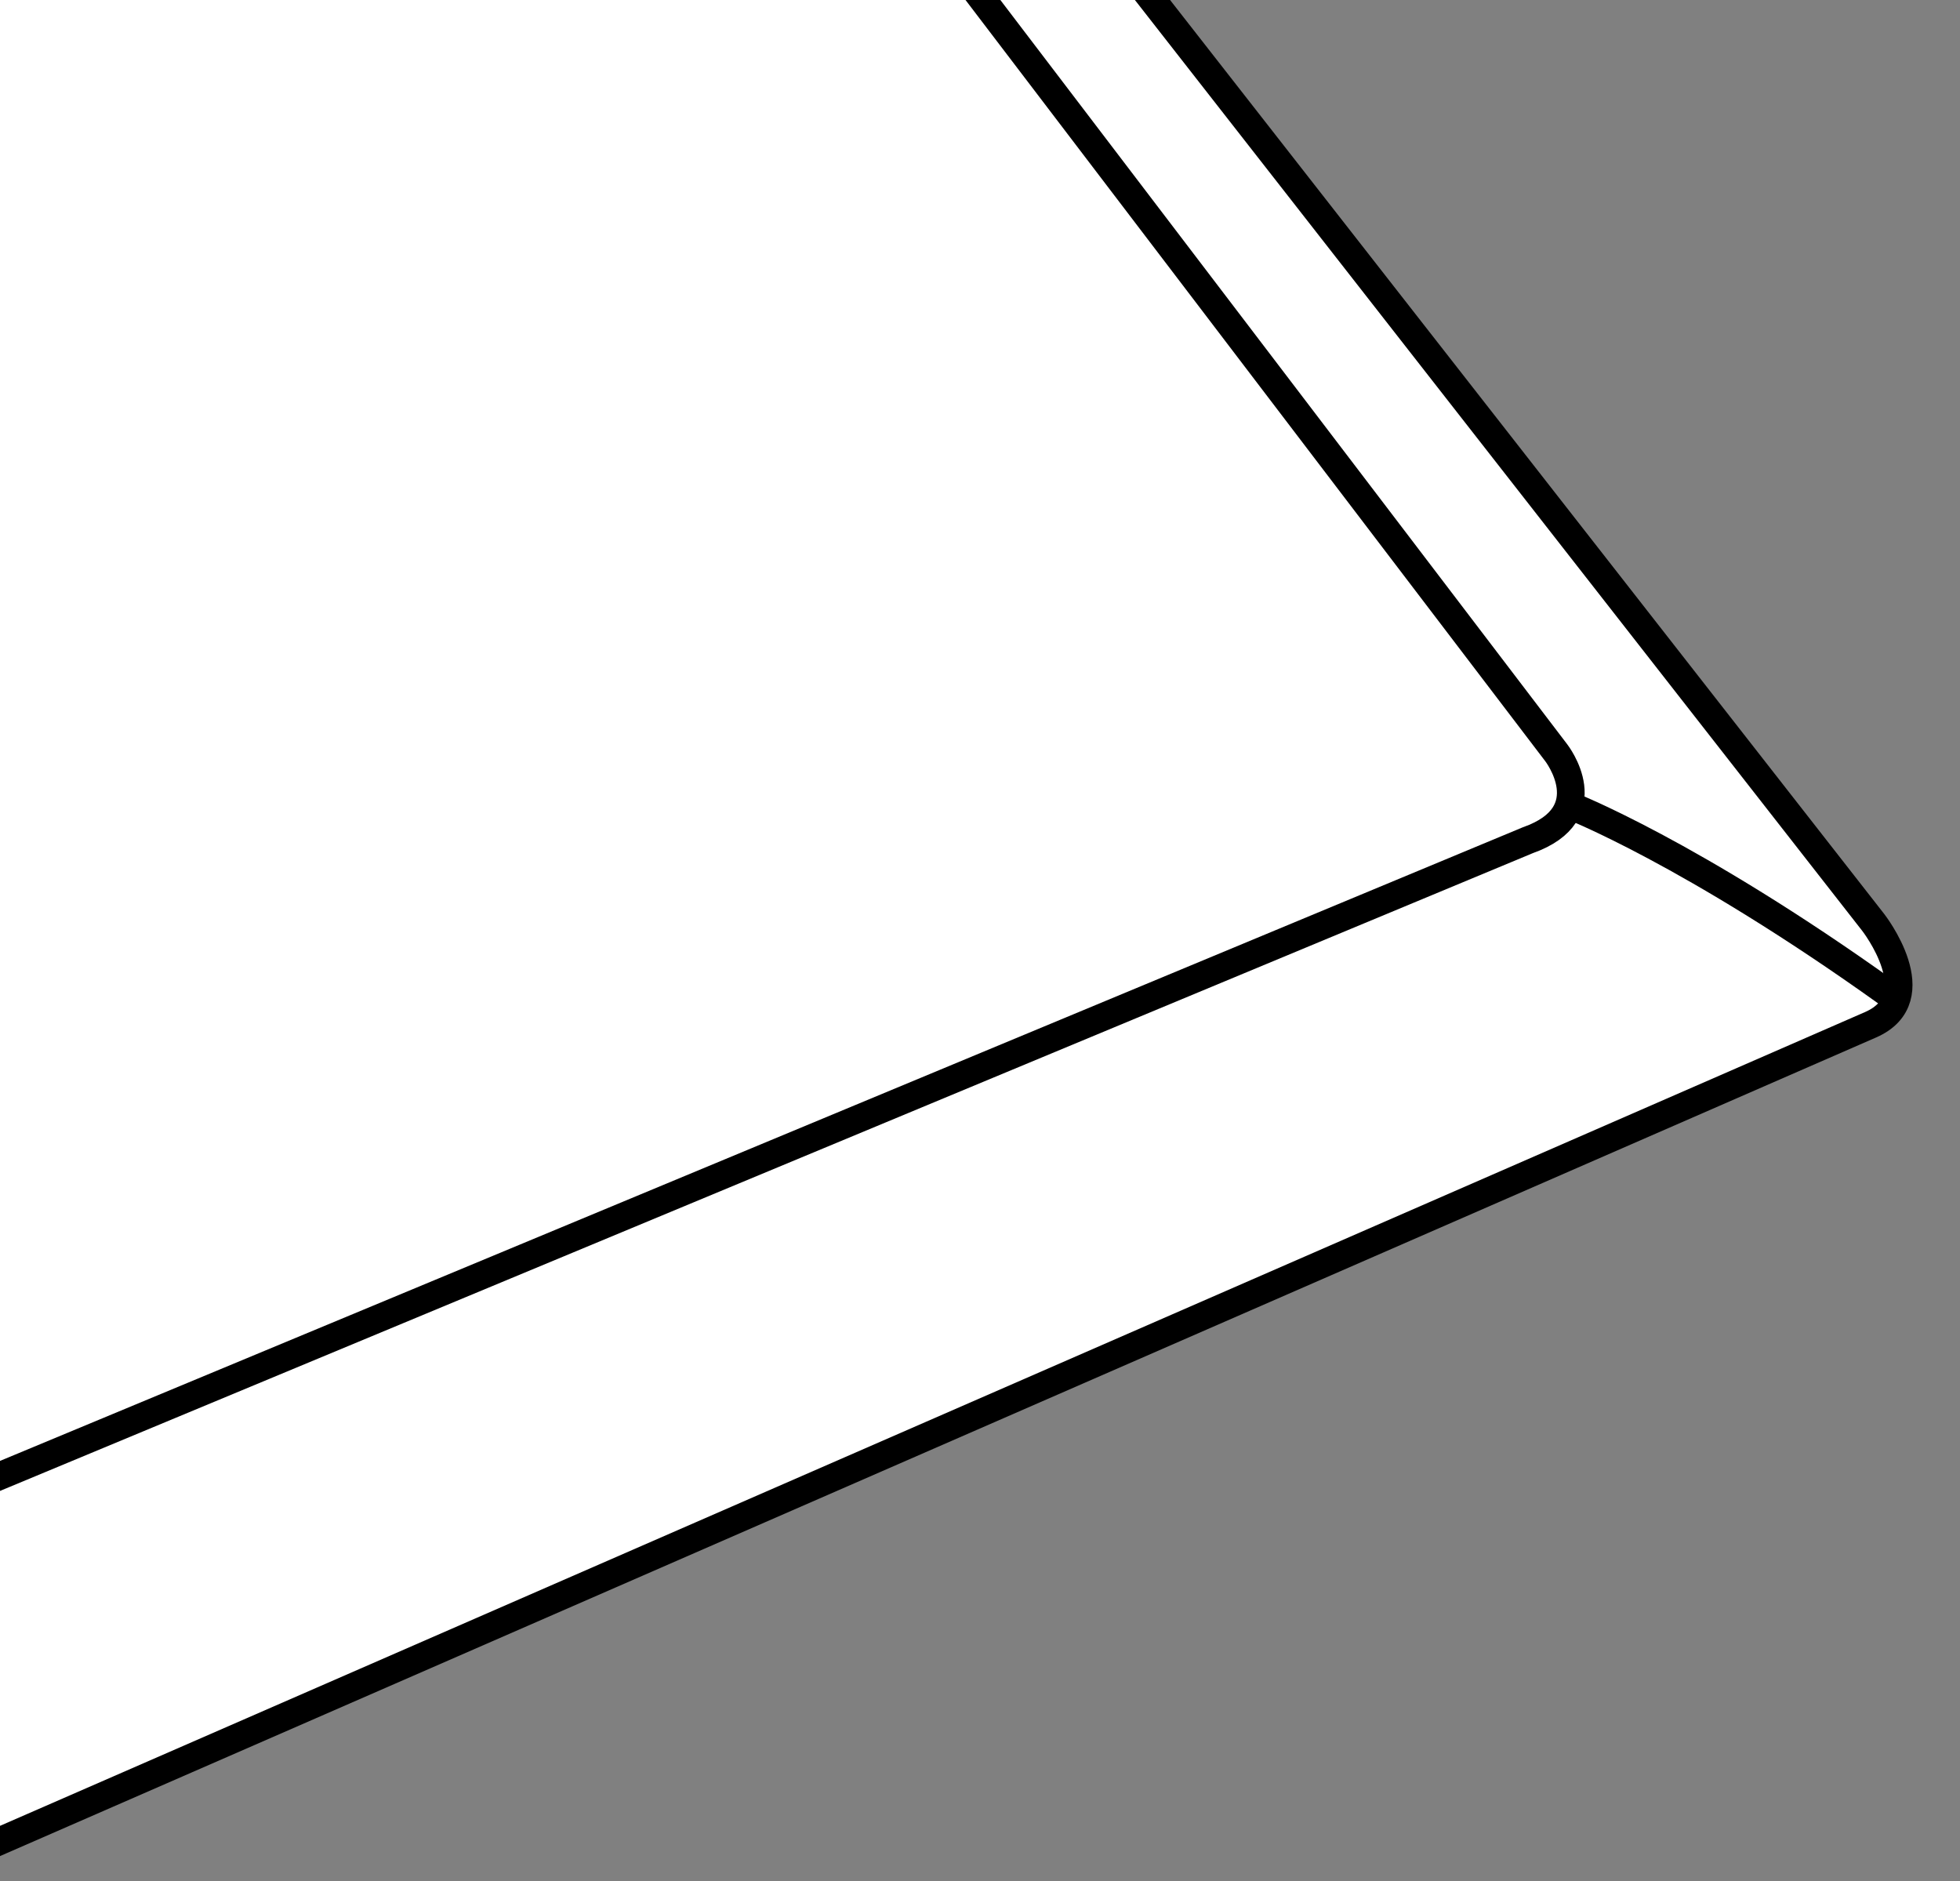
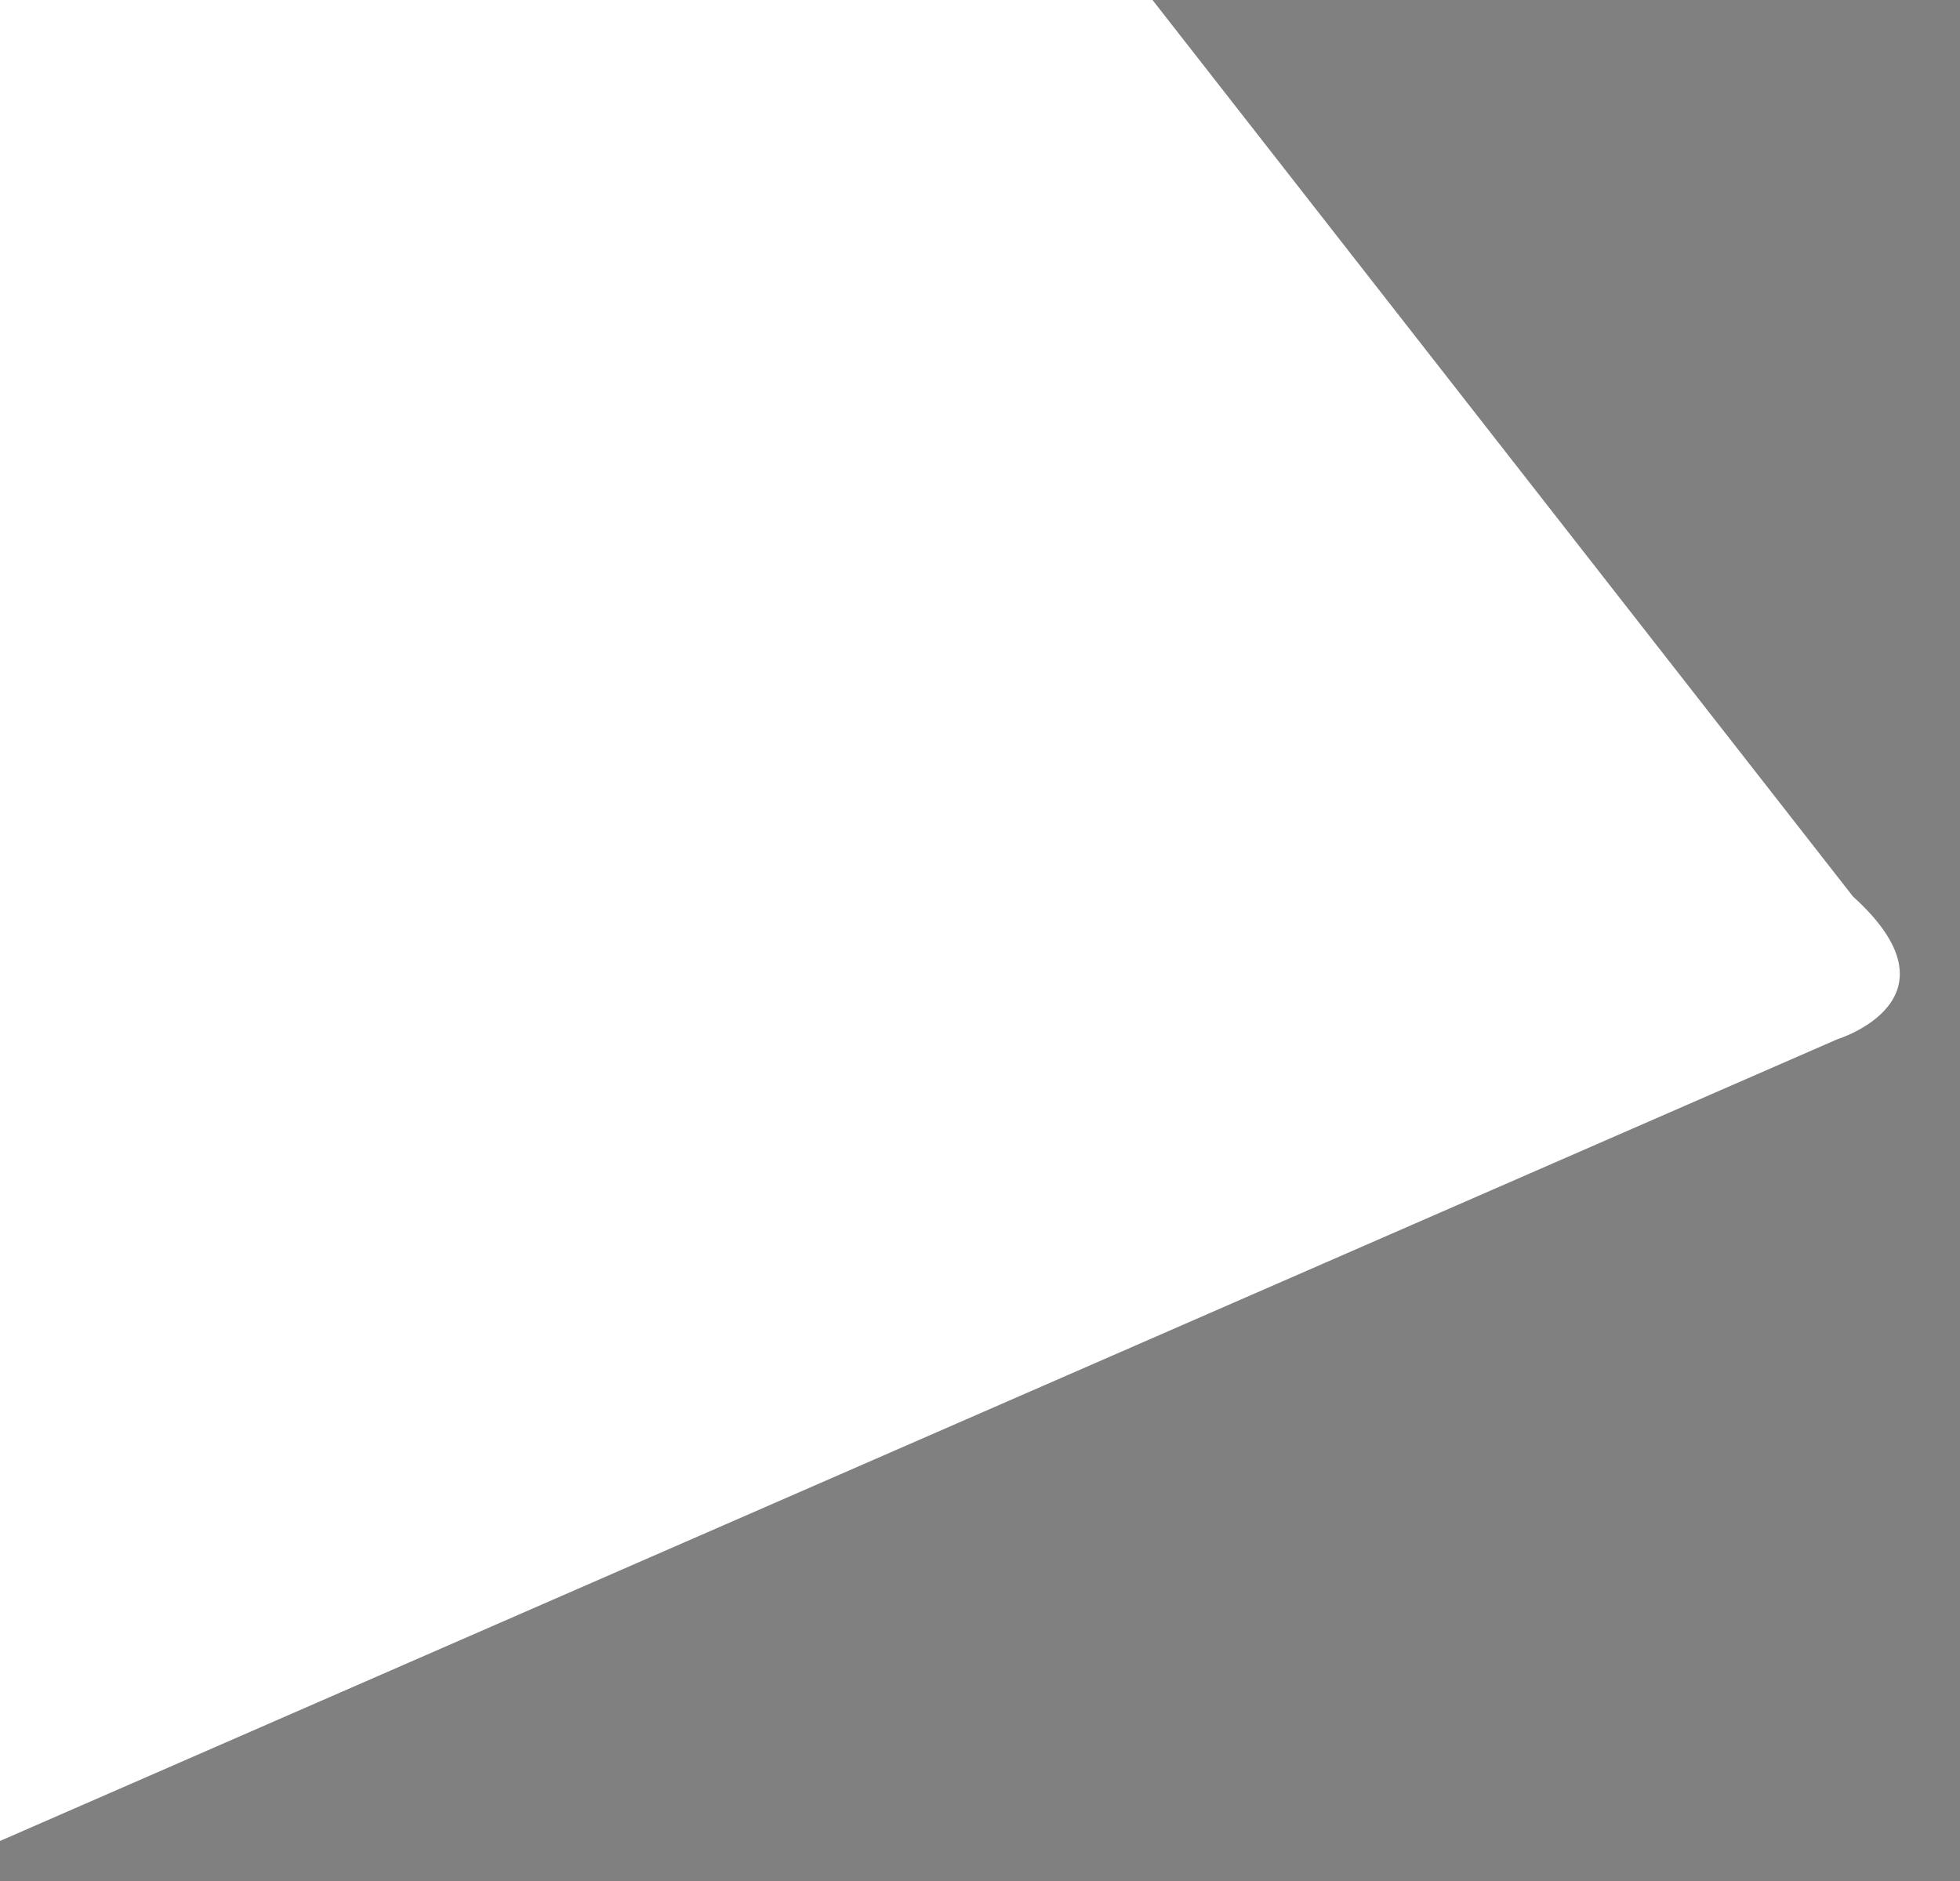
<svg xmlns="http://www.w3.org/2000/svg" xmlns:xlink="http://www.w3.org/1999/xlink" version="1.1" id="image_1_" x="0px" y="0px" width="56.575px" height="54.3px" viewBox="0 0 56.575 54.3" enable-background="new 0 0 56.575 54.3" xml:space="preserve">
  <rect x="0" y="0" width="56.575" height="54.3" fill="#808080" stroke="none" />
  <g>
    <defs>
      <rect id="SVGID_1_" width="56.575" height="54.3" />
    </defs>
    <clipPath id="SVGID_00000044148754877186112400000008283196812519513476_">
      <use xlink:href="#SVGID_1_" overflow="visible" />
    </clipPath>
    <path clip-path="url(#SVGID_00000044148754877186112400000008283196812519513476_)" fill="#FFFFFF" d="M53.486,25.875L33.267,0   H-1.2l-0.086,53.695l54.325-23.702C53.039,29.993,56.77,28.845,53.486,25.875z" />
-     <path clip-path="url(#SVGID_00000044148754877186112400000008283196812519513476_)" fill="none" stroke="#000000" stroke-width="0.8" stroke-miterlimit="10" d="   M32.474-1.014l21.595,27.635c0,0,1.703,2.18-0.076,2.956L-1.632,53.846" />
-     <path clip-path="url(#SVGID_00000044148754877186112400000008283196812519513476_)" fill="none" stroke="#000000" stroke-width="0.8" stroke-miterlimit="10" d="   M27.702-0.88l17.218,22.605c0,0,1.364,1.753-0.819,2.525L-1.632,43.277" />
-     <path clip-path="url(#SVGID_00000044148754877186112400000008283196812519513476_)" fill="#FFFFFF" stroke="#000000" stroke-width="0.8" stroke-miterlimit="10" d="   M45.298,23.241c0,0,3.495,1.346,9.196,5.429" />
  </g>
</svg>